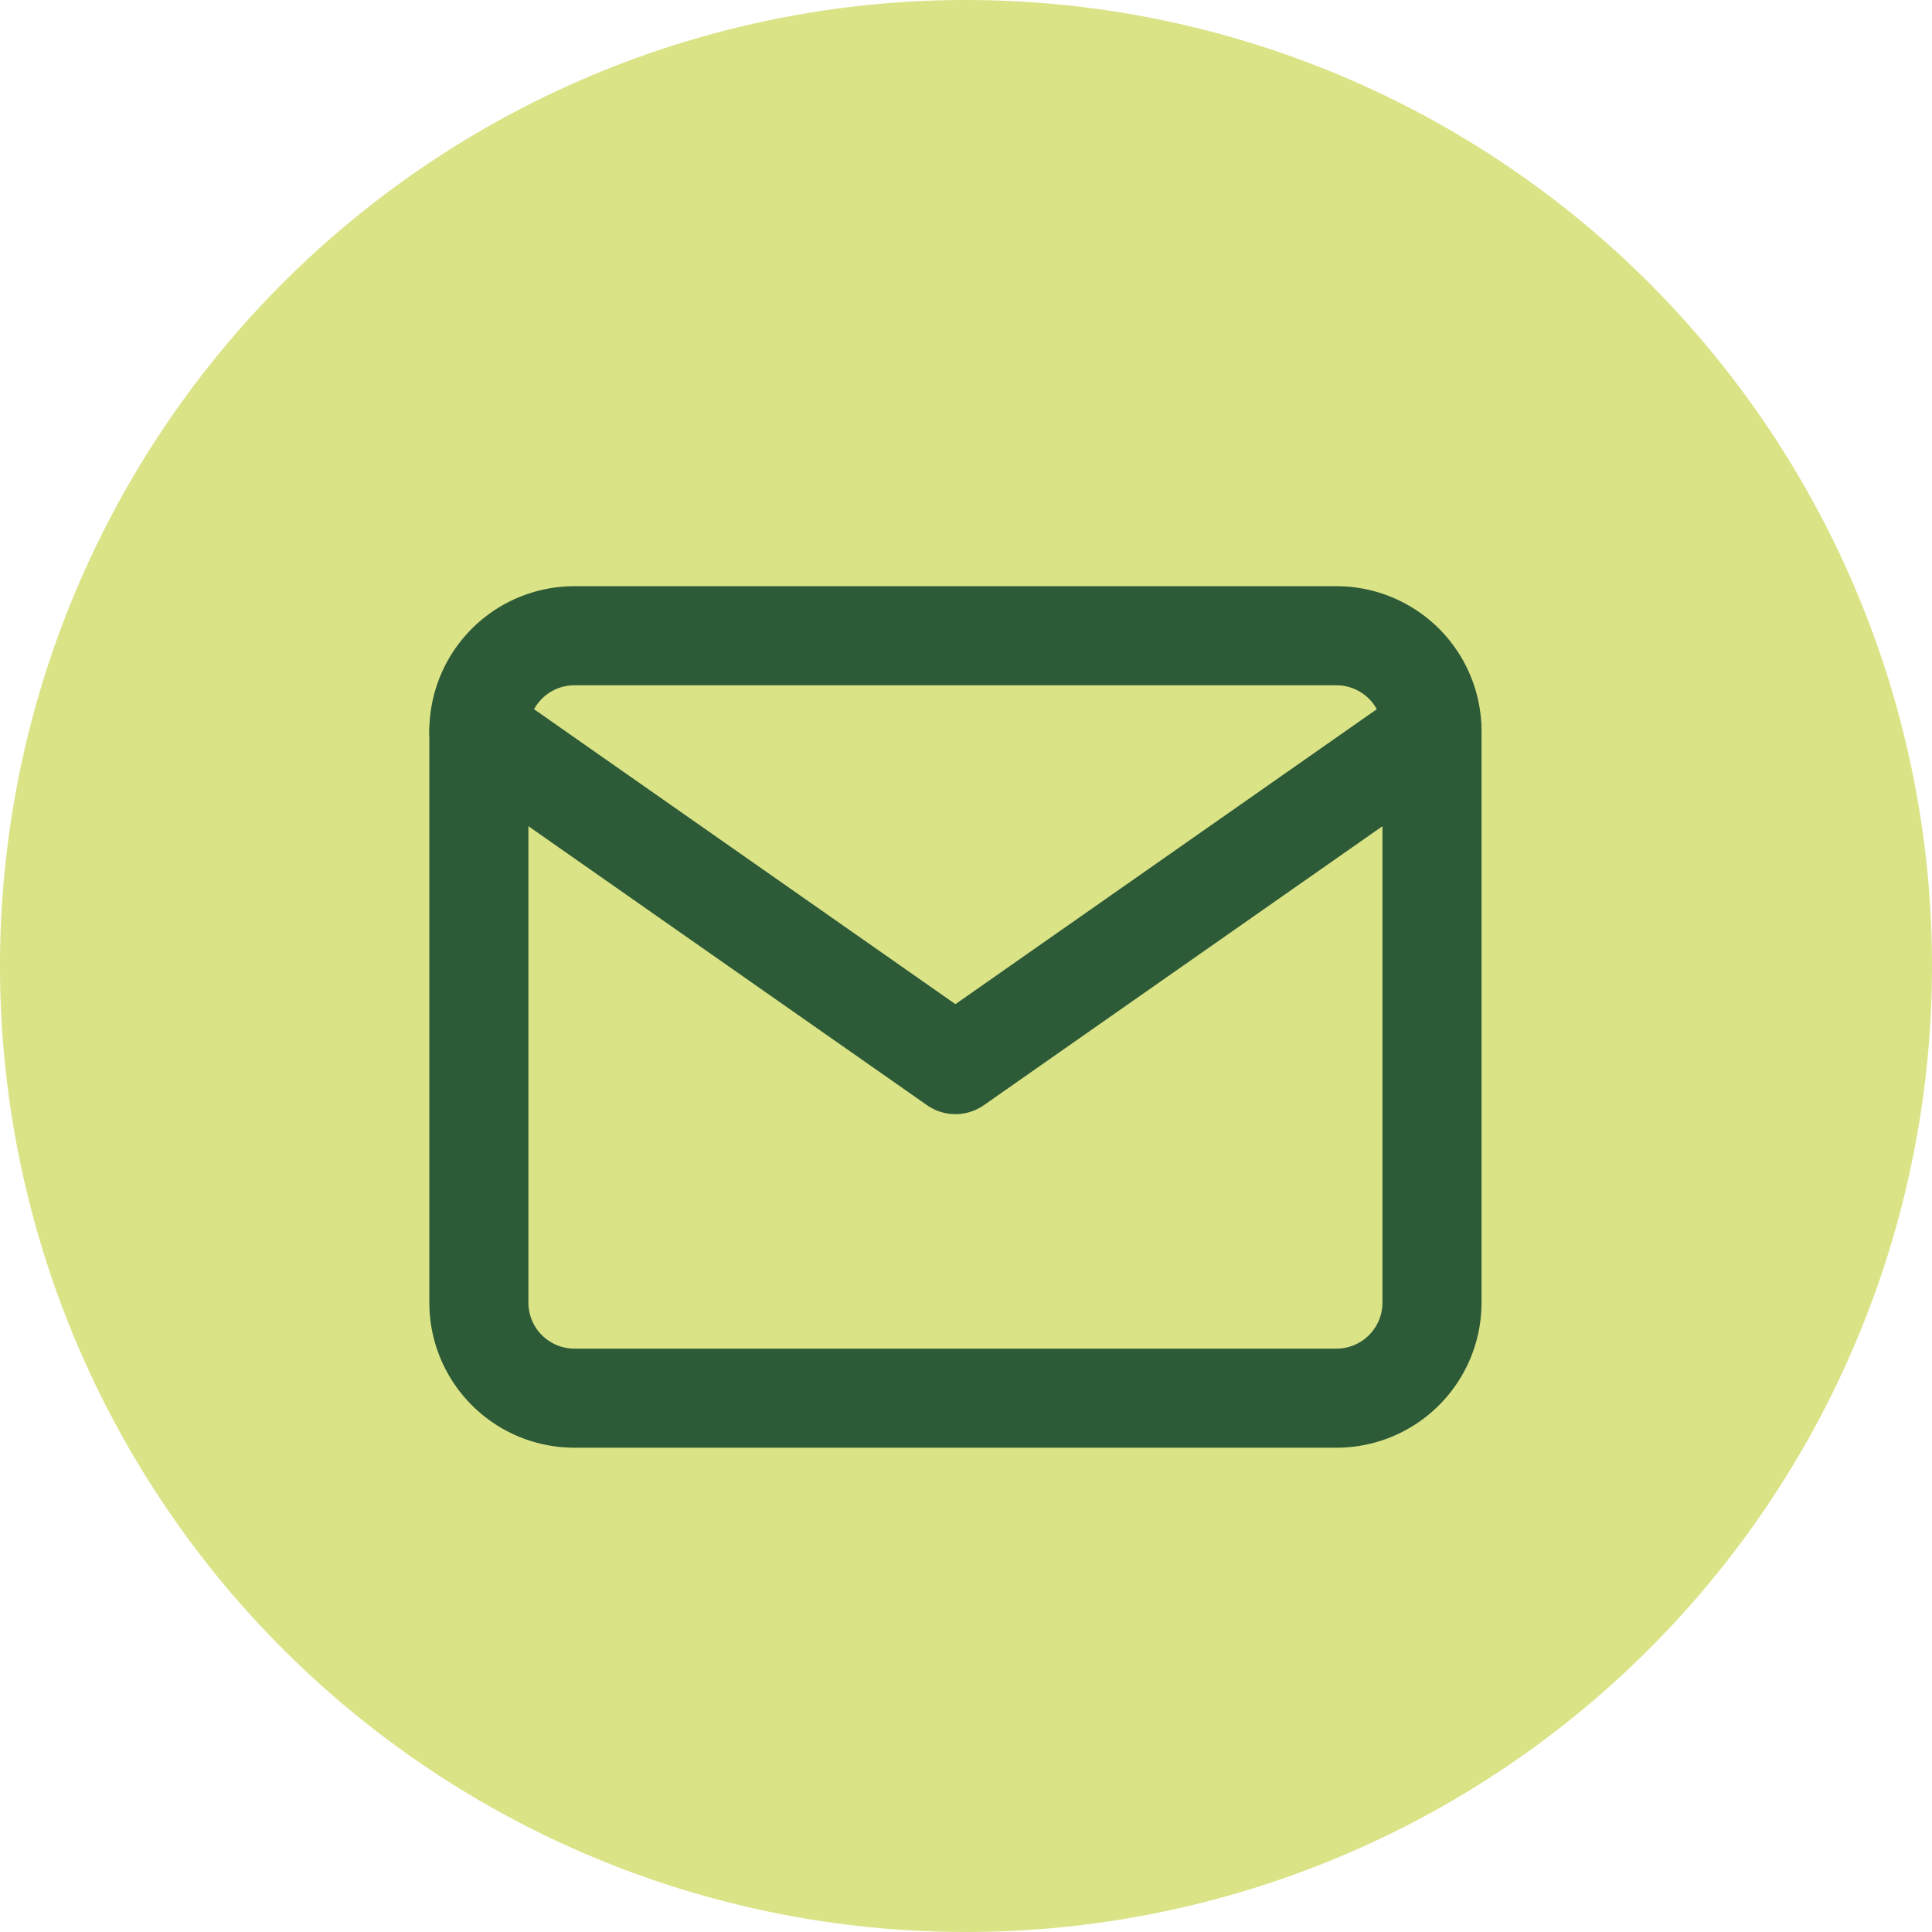
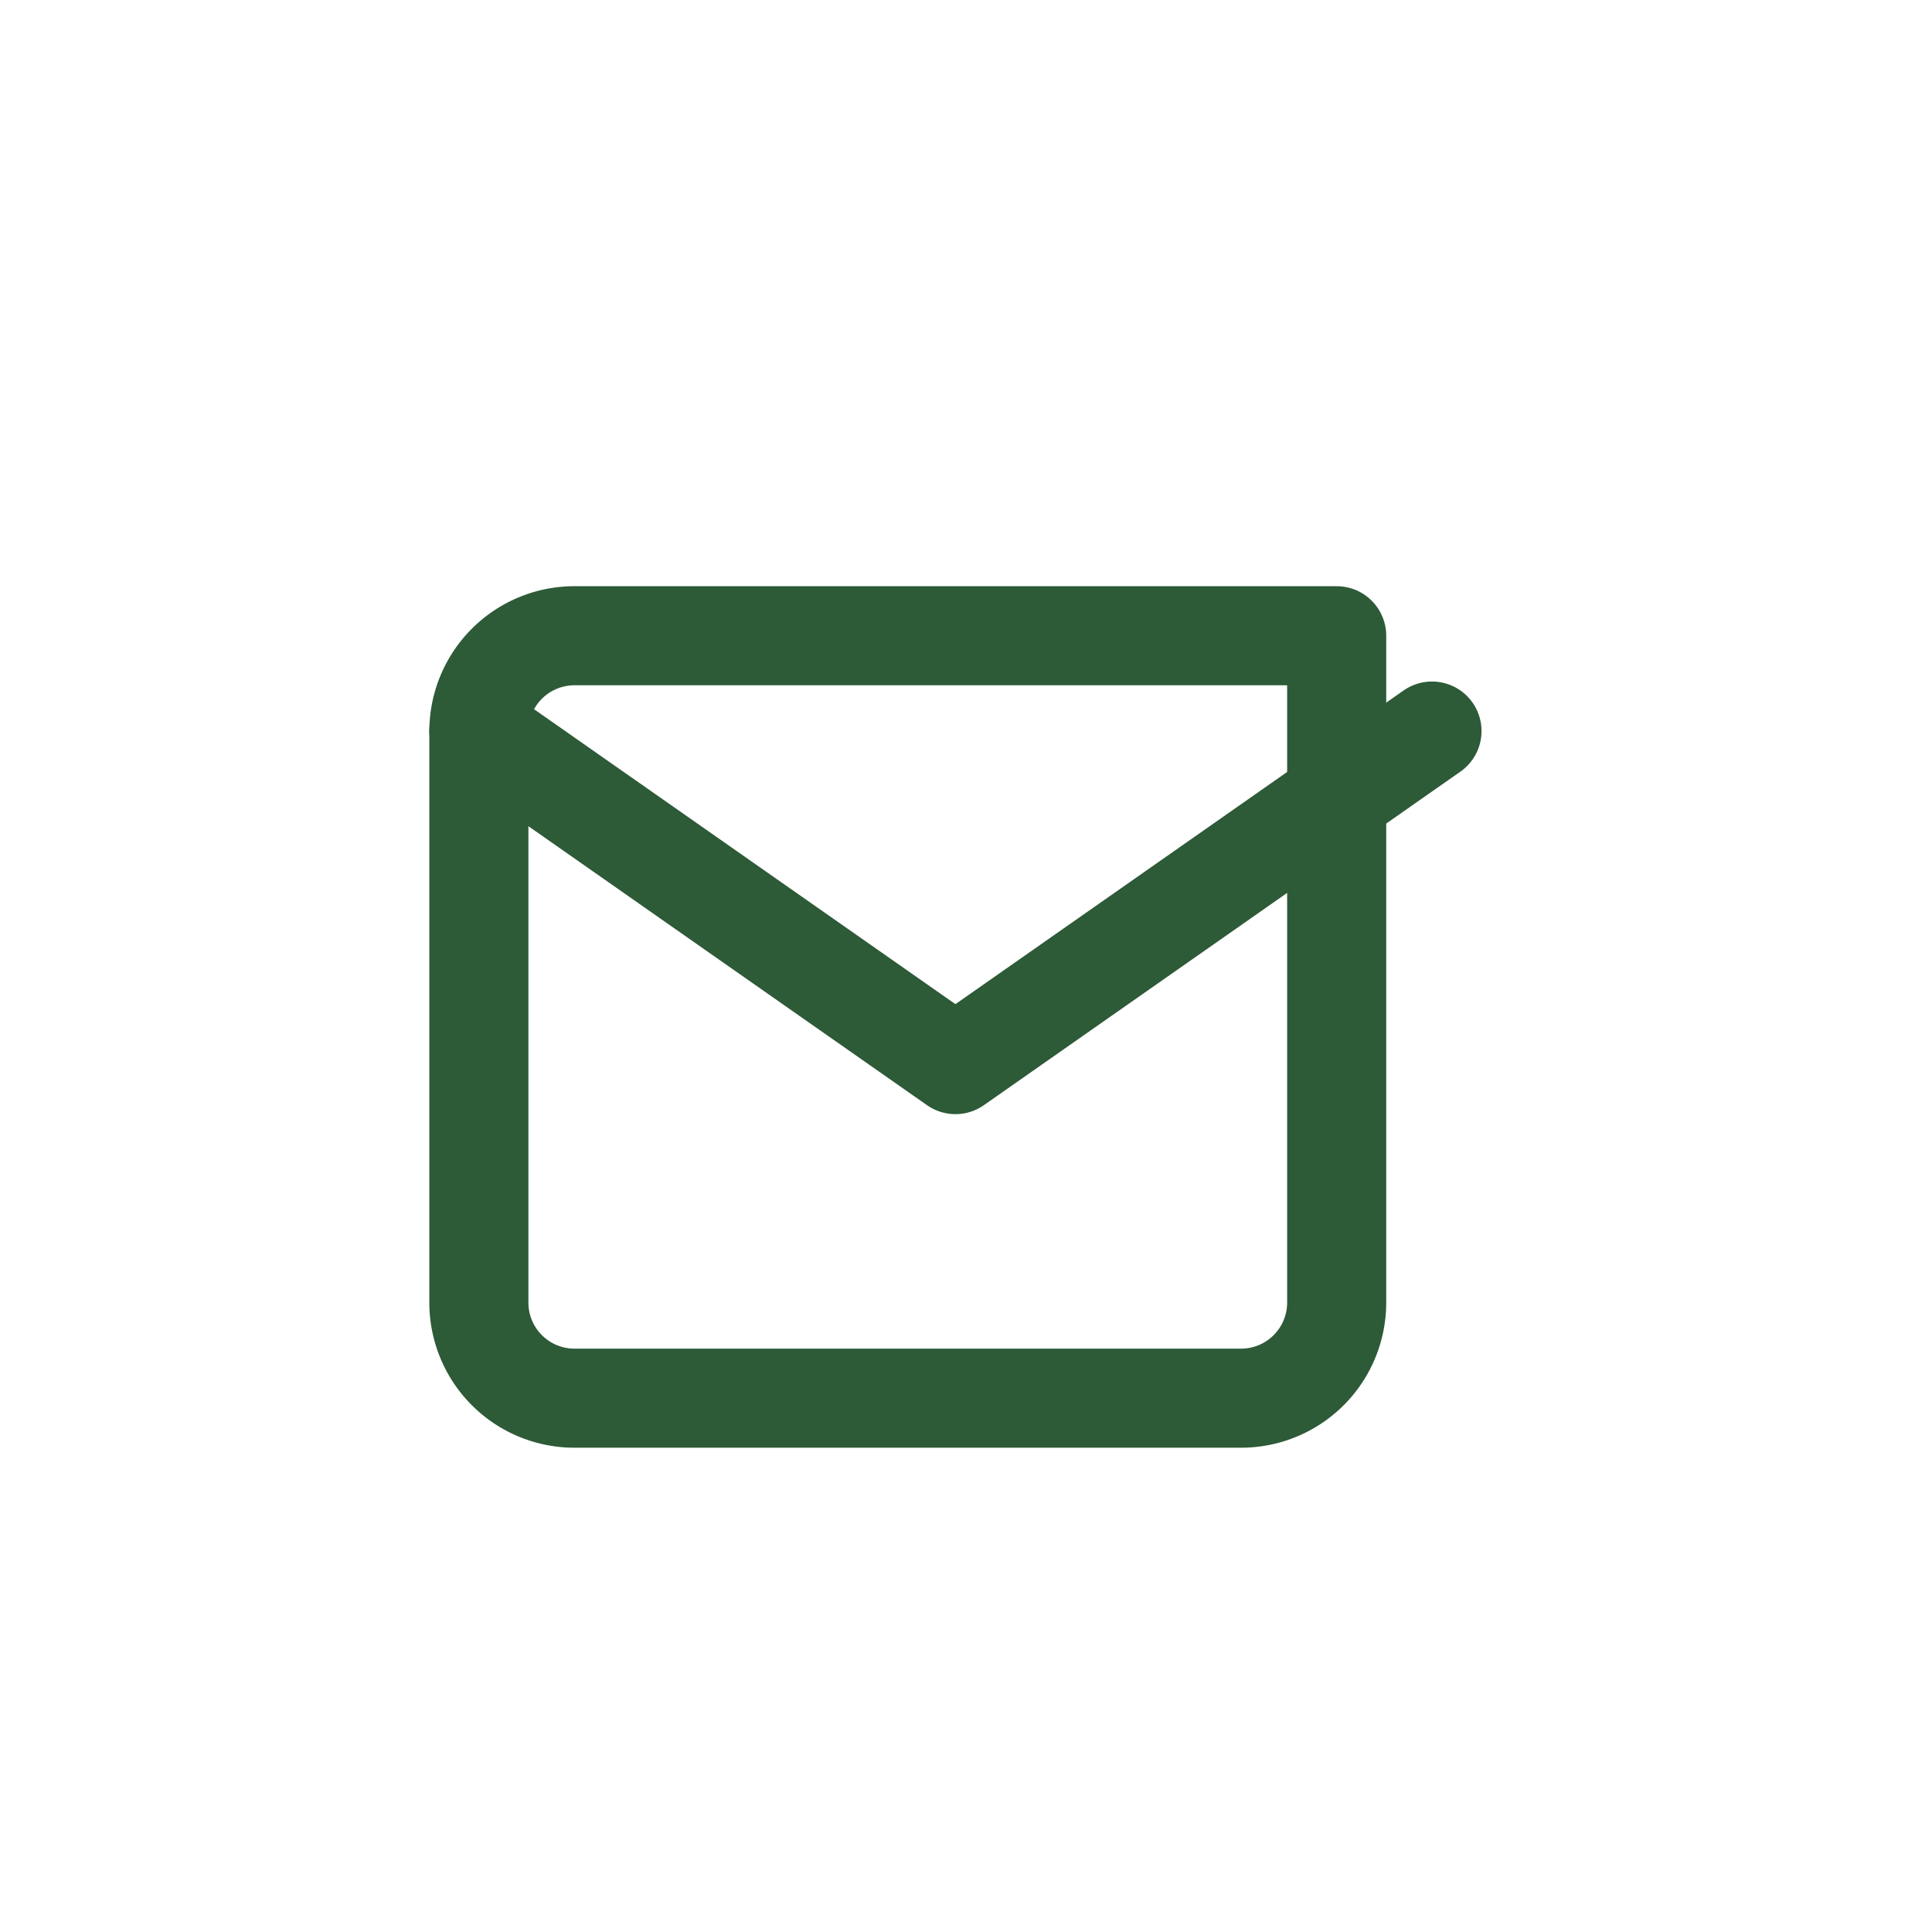
<svg xmlns="http://www.w3.org/2000/svg" width="58.5" height="58.499" viewBox="0 0 58.5 58.499">
  <g id="Grupo_37036" data-name="Grupo 37036" transform="translate(-914.5 -605.25)">
-     <path id="Trazado_9911" data-name="Trazado 9911" d="M794.787,175.536a29.25,29.25,0,1,1-29.25-29.25,29.249,29.249,0,0,1,29.25,29.25" transform="translate(178.213 458.964)" fill="#dbe387" />
    <g id="Icon_feather-mail" data-name="Icon feather-mail" transform="translate(929 624.5)">
-       <path id="Trazado_9115" data-name="Trazado 9115" d="M5.886,6H28.974A2.894,2.894,0,0,1,31.86,8.886V26.2a2.894,2.894,0,0,1-2.886,2.886H5.886A2.894,2.894,0,0,1,3,26.2V8.886A2.894,2.894,0,0,1,5.886,6Z" transform="translate(-3 -6)" fill="none" stroke="#2d5a37" stroke-linecap="round" stroke-linejoin="round" stroke-width="3" />
+       <path id="Trazado_9115" data-name="Trazado 9115" d="M5.886,6H28.974V26.2a2.894,2.894,0,0,1-2.886,2.886H5.886A2.894,2.894,0,0,1,3,26.2V8.886A2.894,2.894,0,0,1,5.886,6Z" transform="translate(-3 -6)" fill="none" stroke="#2d5a37" stroke-linecap="round" stroke-linejoin="round" stroke-width="3" />
      <path id="Trazado_9116" data-name="Trazado 9116" d="M31.86,9,17.43,19.1,3,9" transform="translate(-3 -6.114)" fill="none" stroke="#2d5a37" stroke-linecap="round" stroke-linejoin="round" stroke-width="3" />
    </g>
  </g>
</svg>